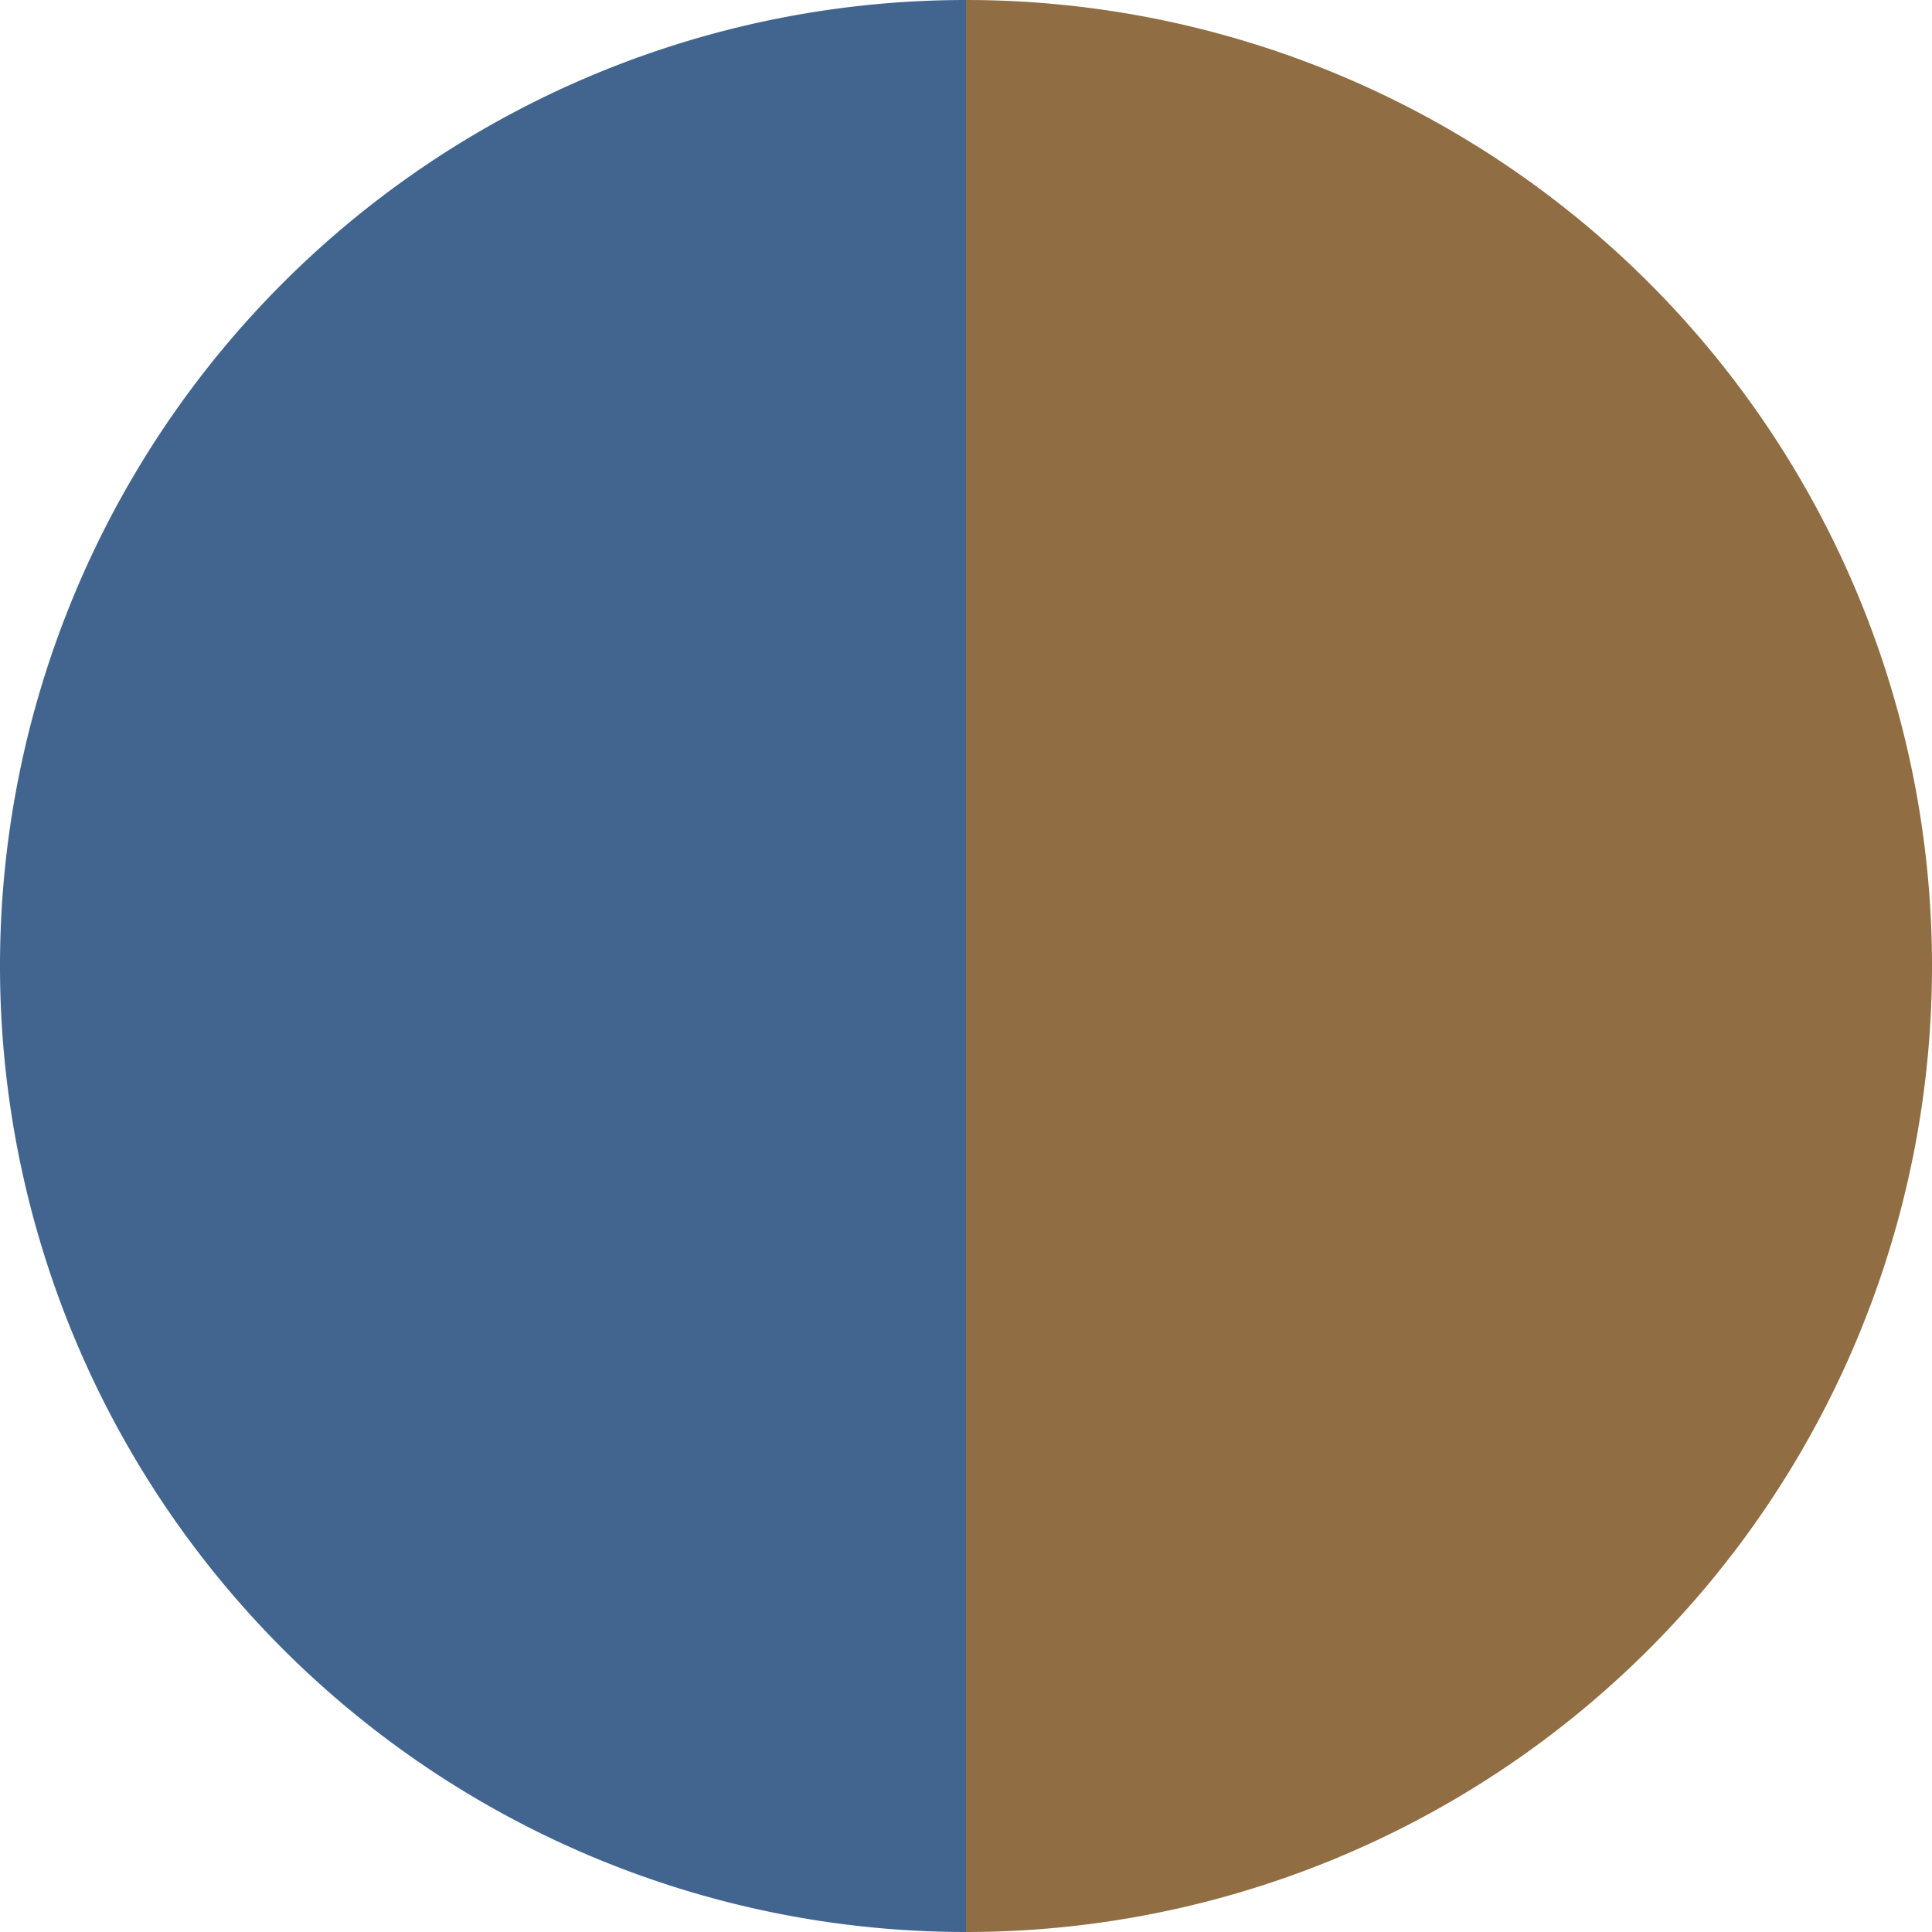
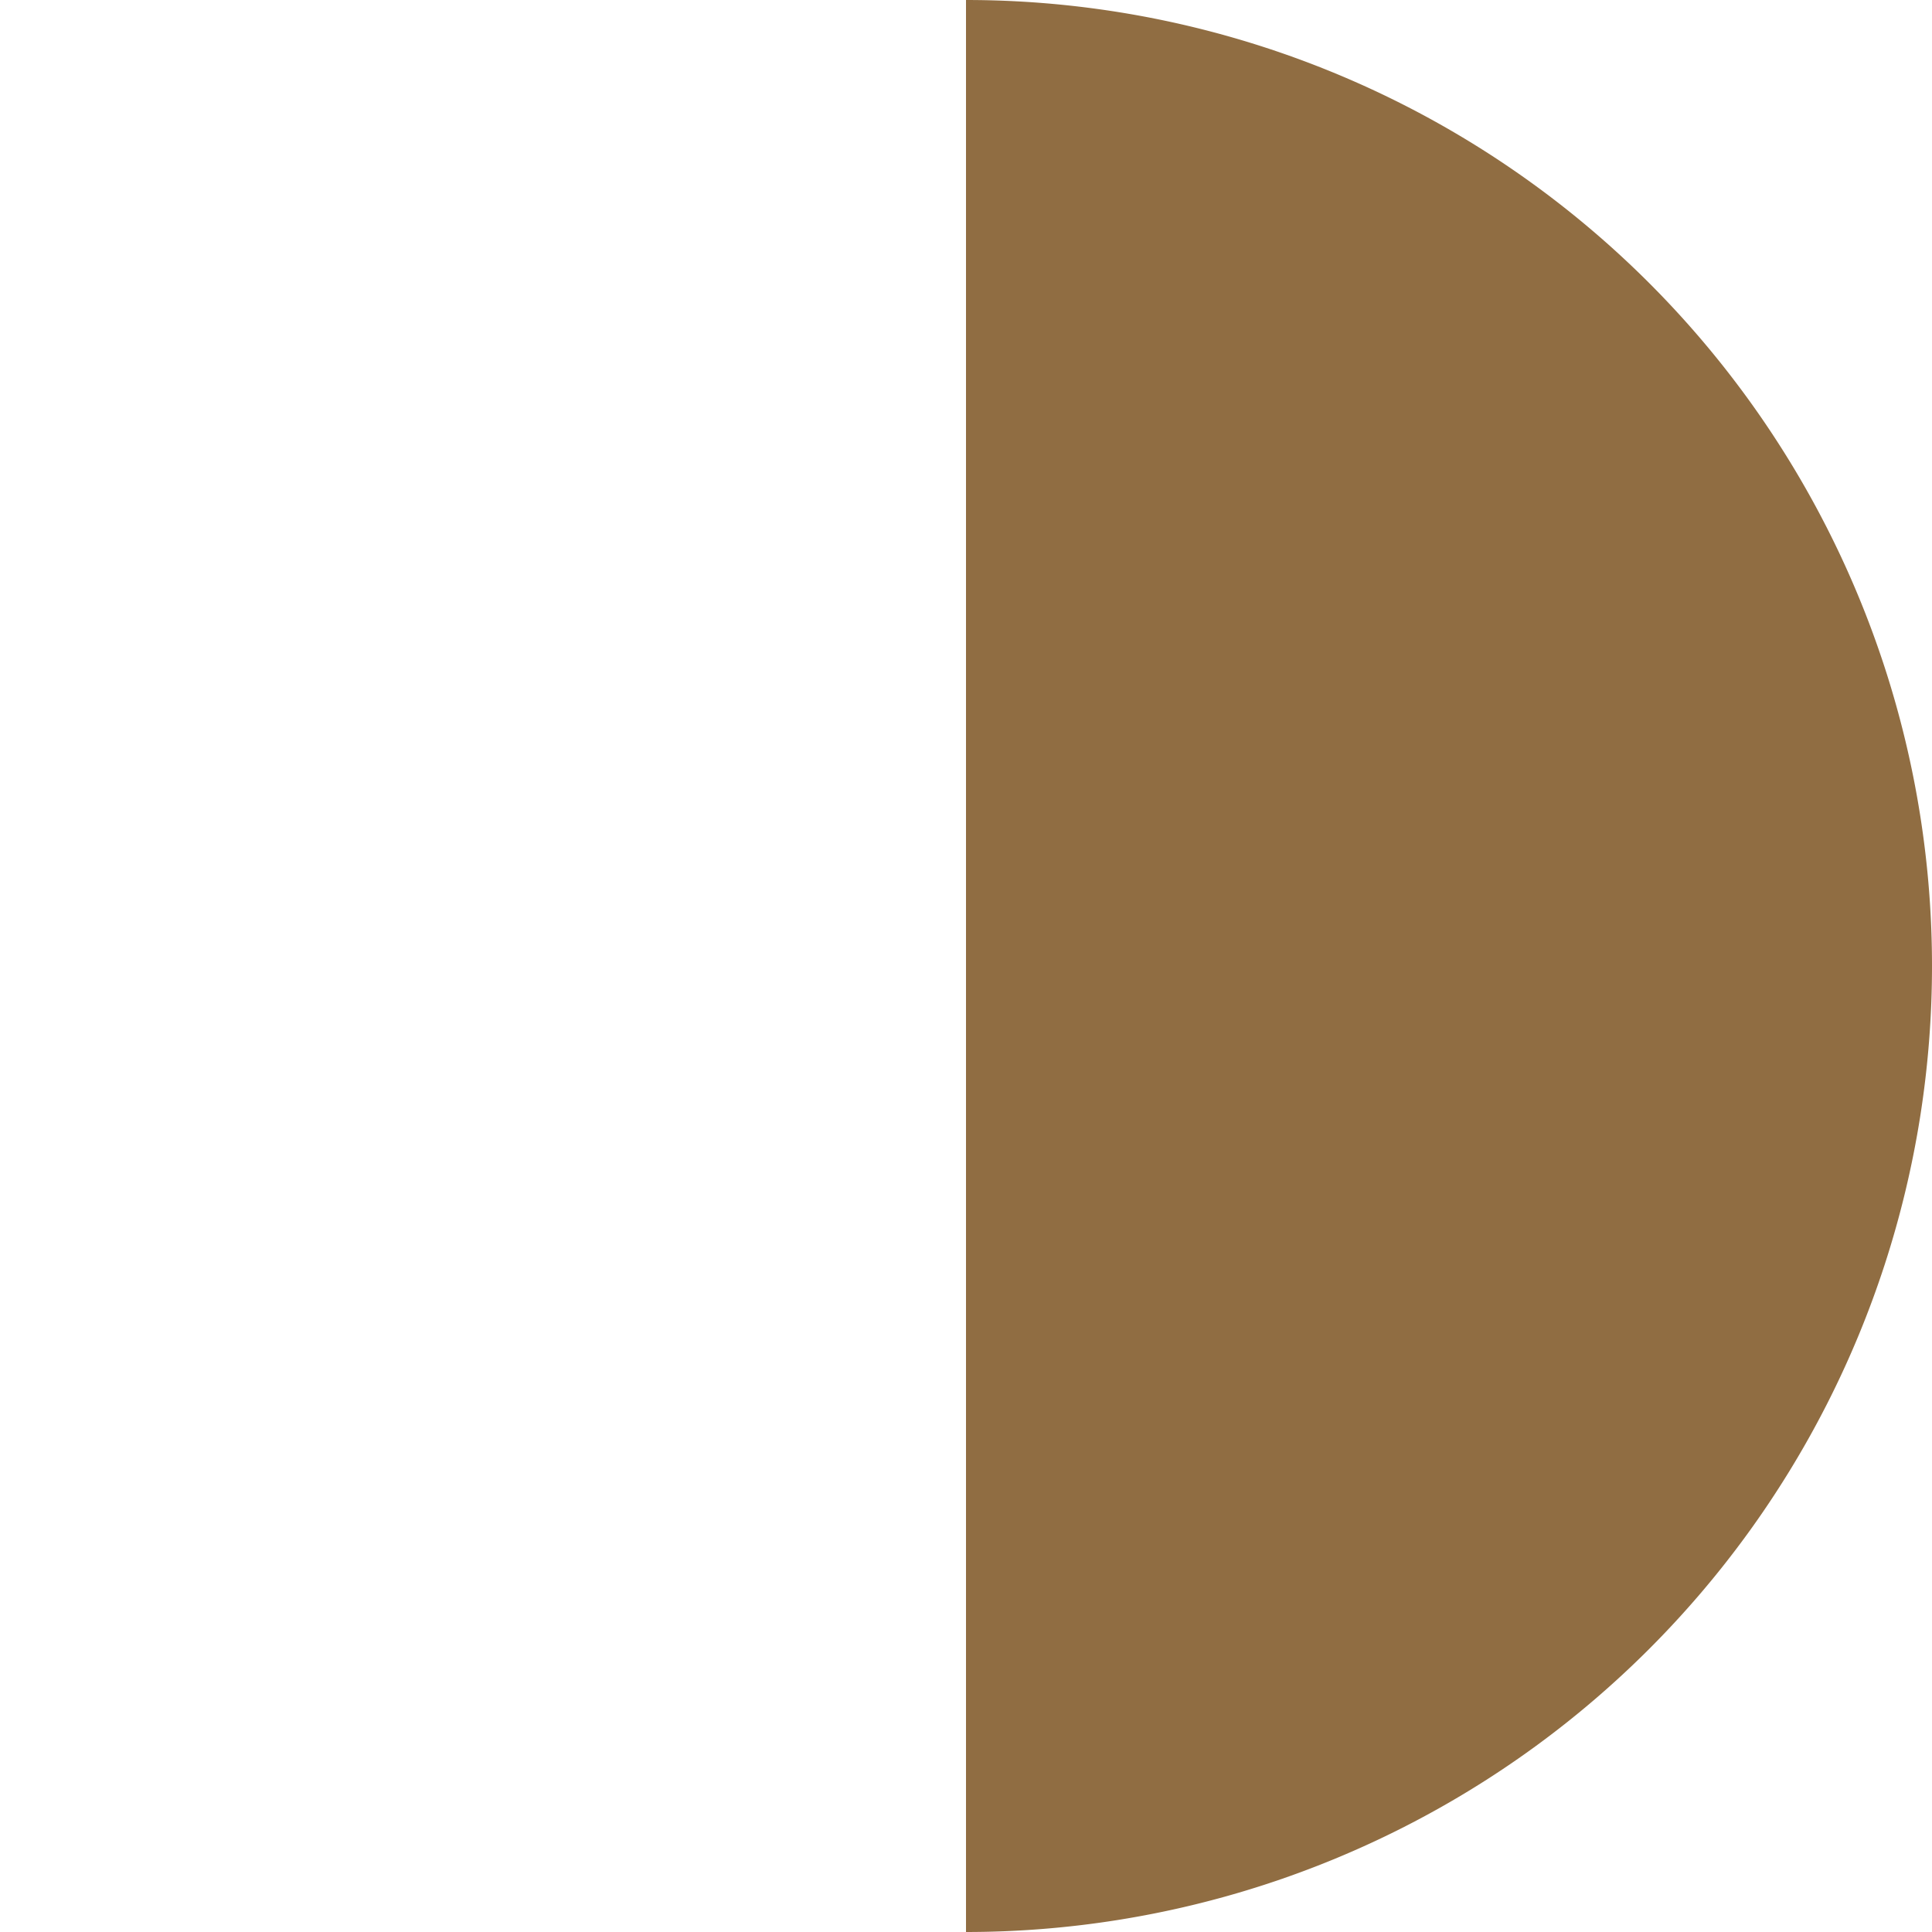
<svg xmlns="http://www.w3.org/2000/svg" width="500" height="500" viewBox="-1 -1 2 2">
  <path d="M 0 -1               A 1,1 0 0,1 0 1             L 0,0              z" fill="#906d42" />
-   <path d="M 0 1               A 1,1 0 0,1 -0 -1             L 0,0              z" fill="#426590" />
</svg>